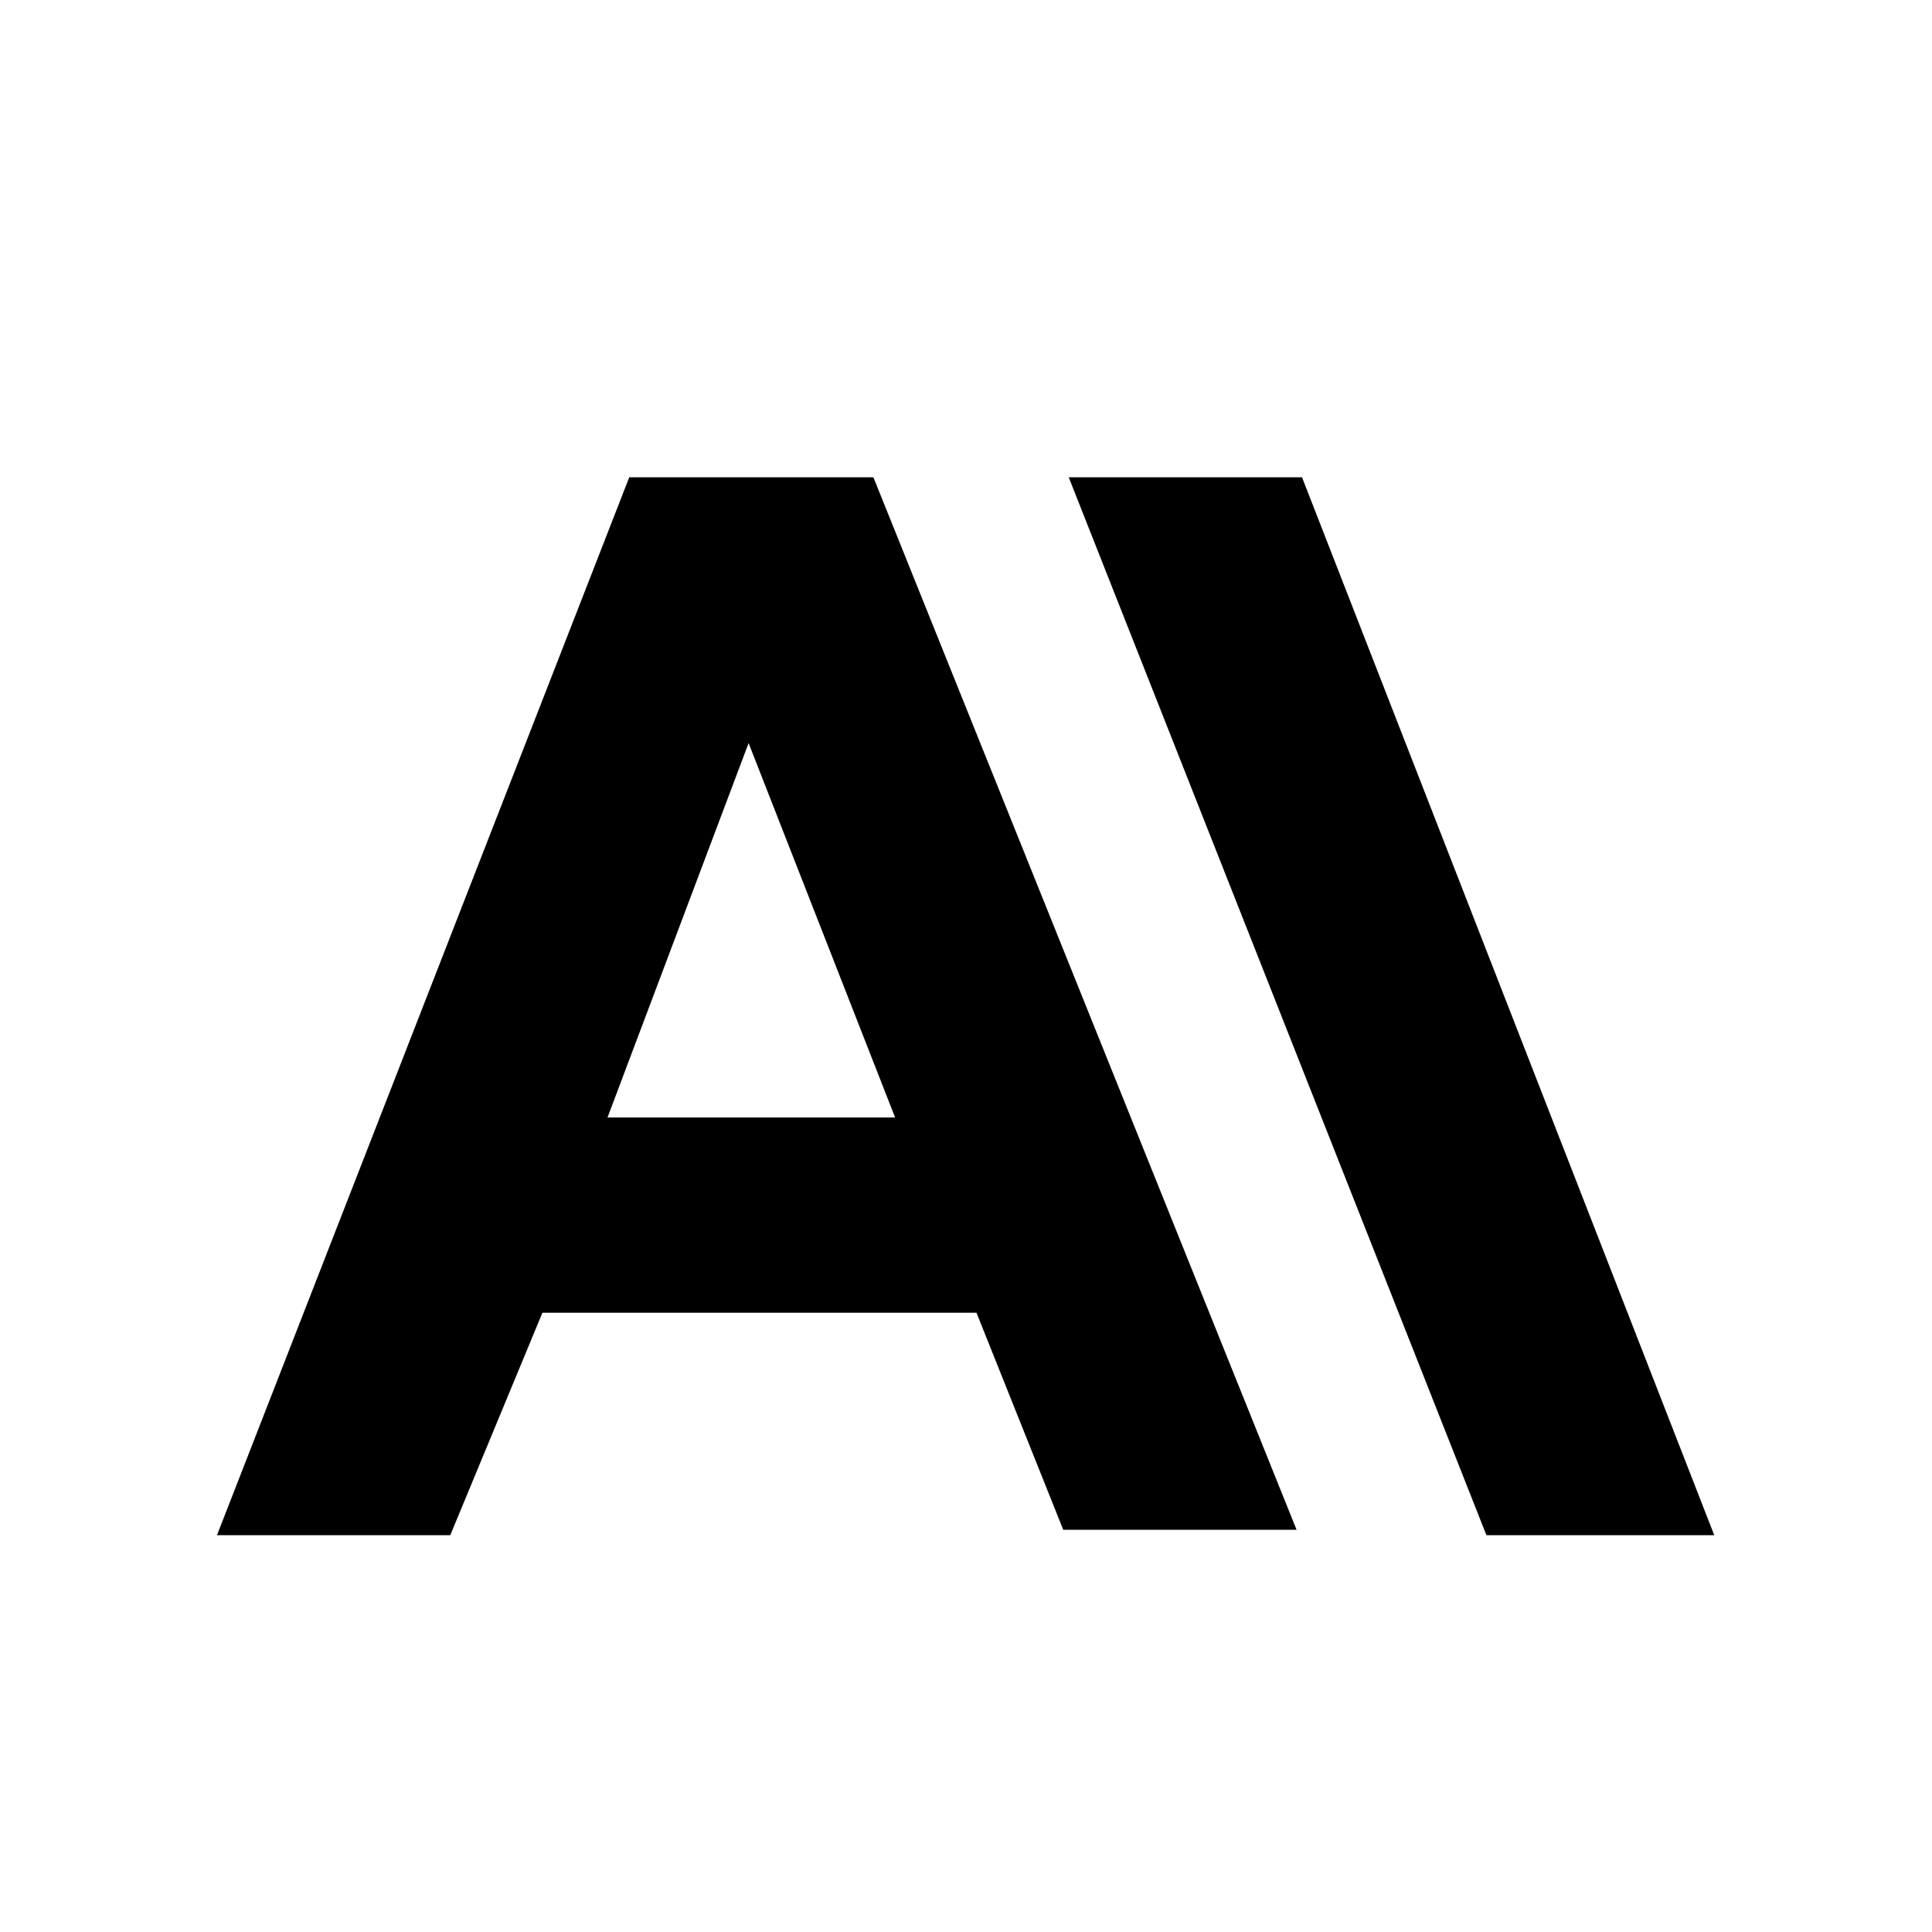
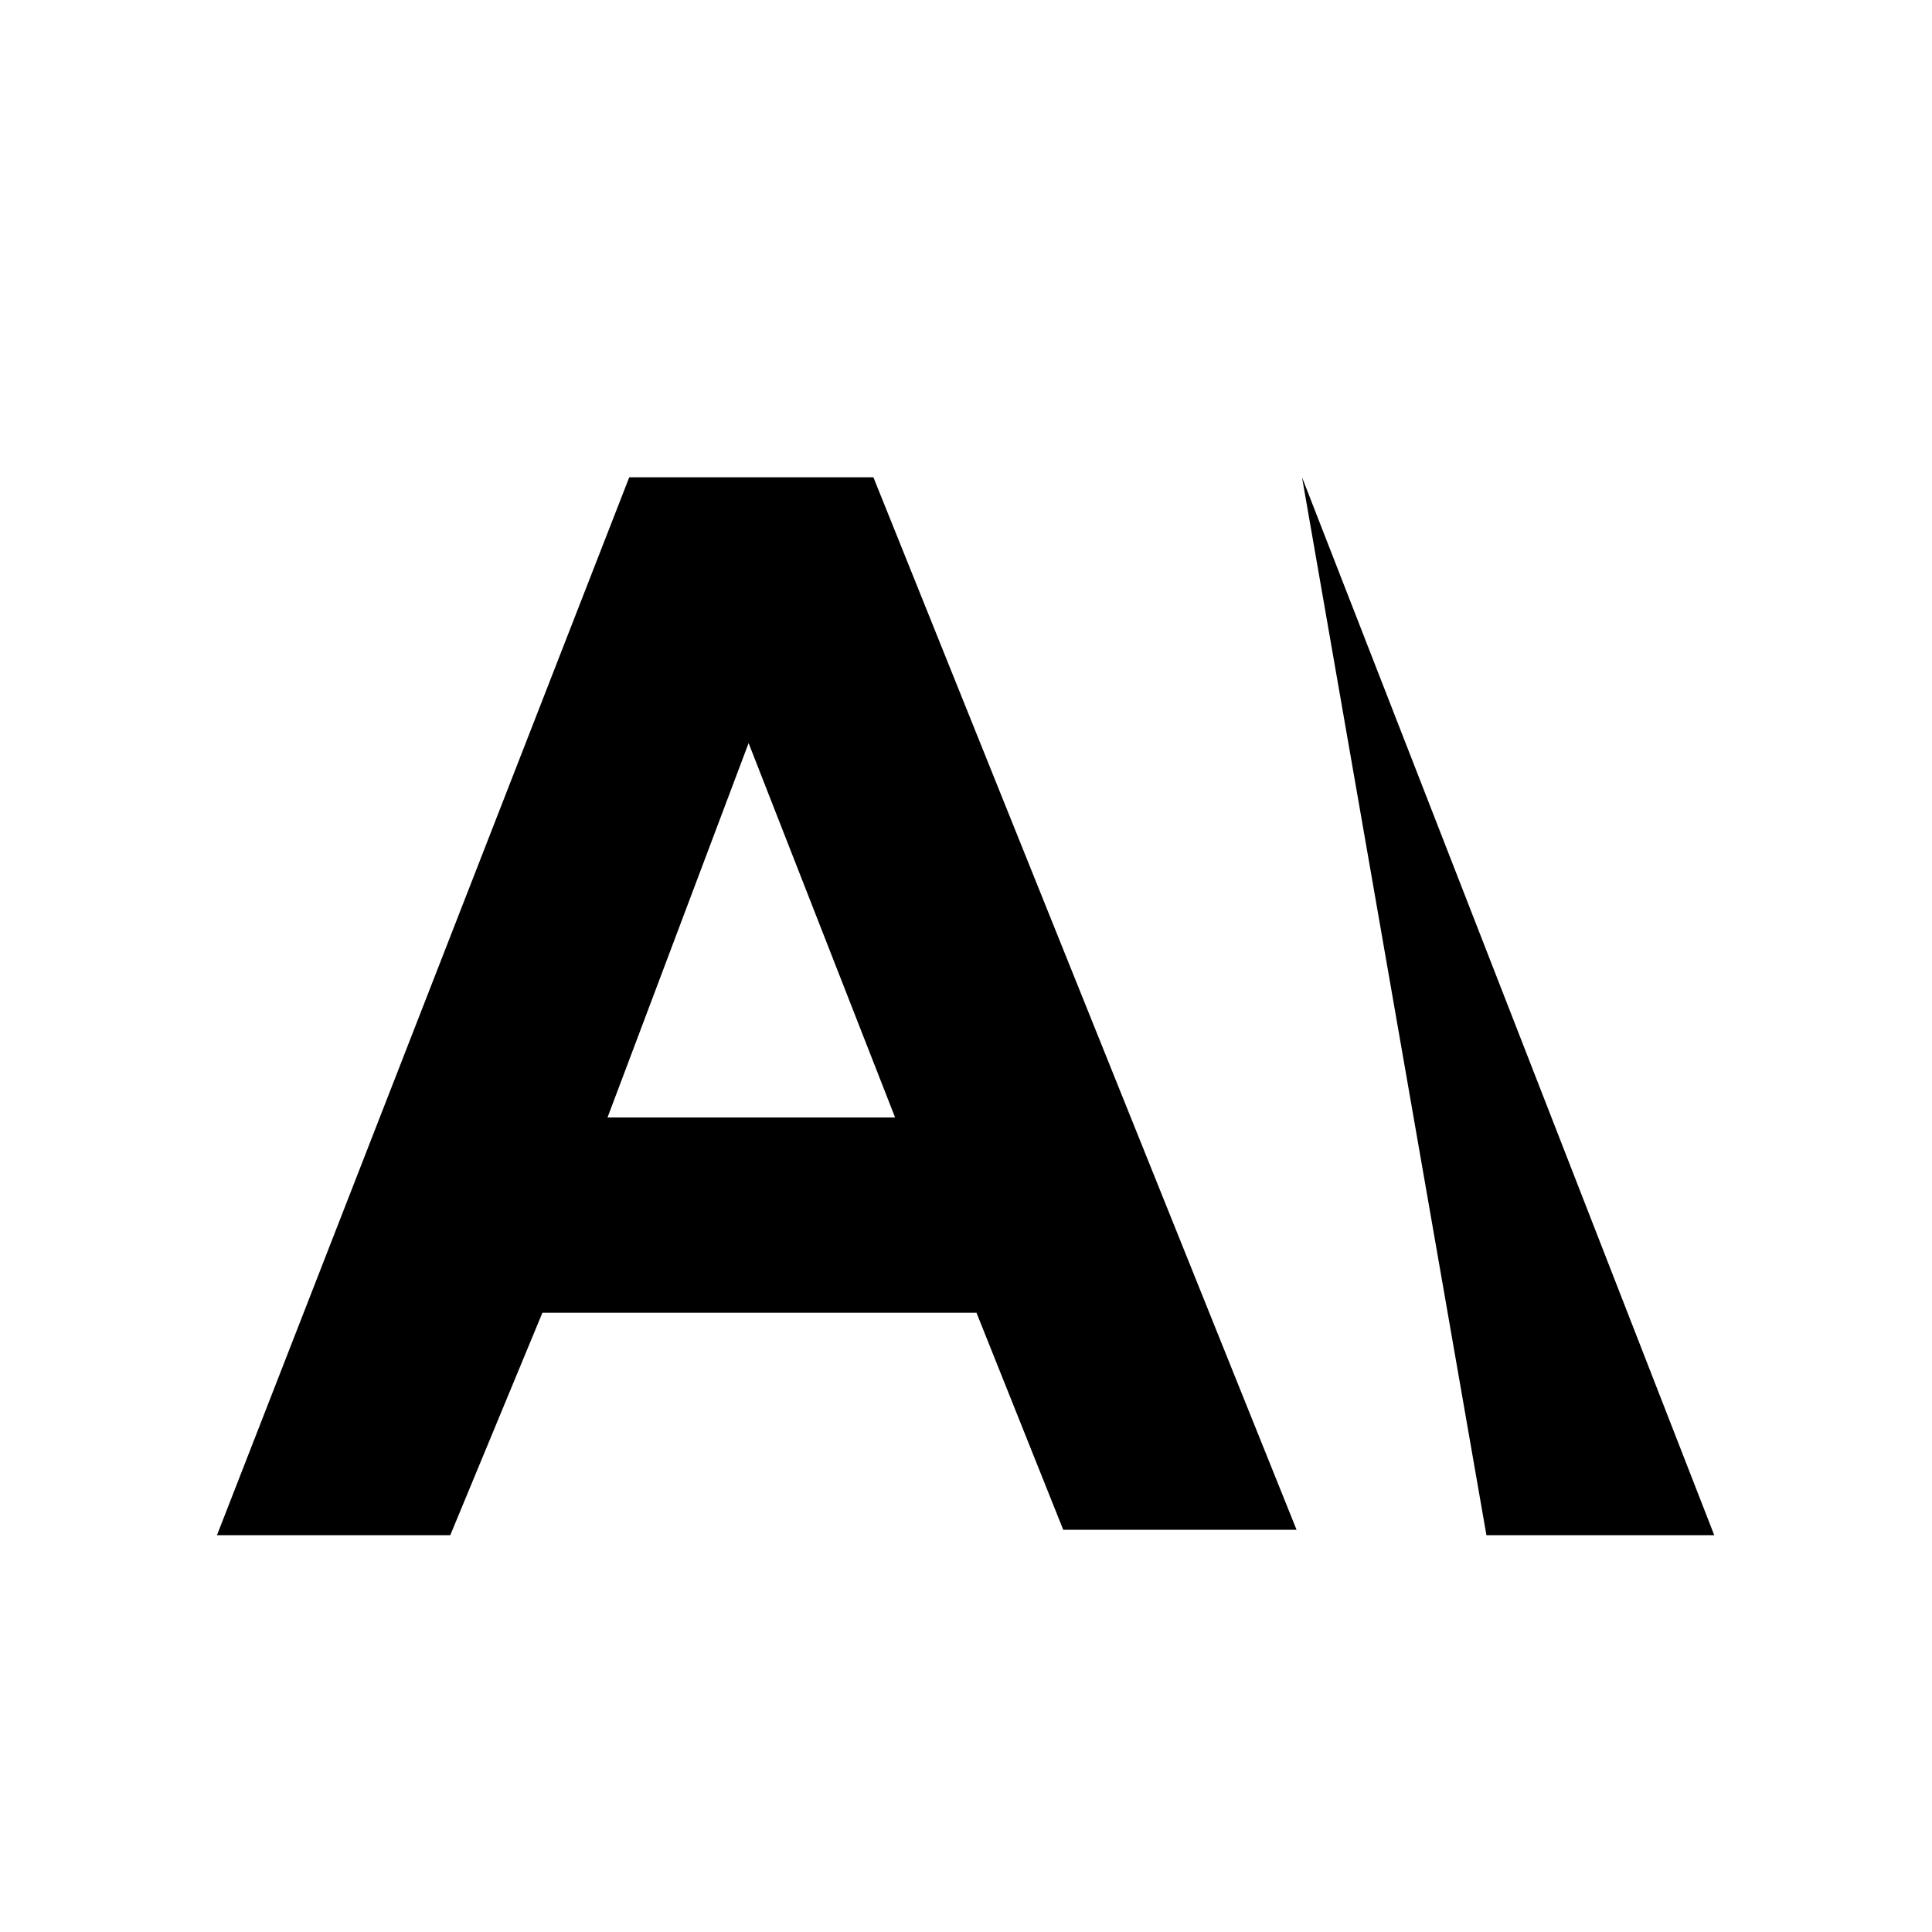
<svg xmlns="http://www.w3.org/2000/svg" width="24" height="24" viewBox="0 0 40 40">
-   <path d="M26.957 9.882H22.127L30.775 31.785H35.492L26.957 9.882ZM13.028 9.882L4.492 31.785H9.322L11.23 27.179H20.217L22.013 31.672H26.844L18.083 9.882H13.028ZM12.578 23.136L15.499 15.385L18.532 23.136H12.578Z" fill="currentColor" />
+   <path d="M26.957 9.882L30.775 31.785H35.492L26.957 9.882ZM13.028 9.882L4.492 31.785H9.322L11.23 27.179H20.217L22.013 31.672H26.844L18.083 9.882H13.028ZM12.578 23.136L15.499 15.385L18.532 23.136H12.578Z" fill="currentColor" />
</svg>